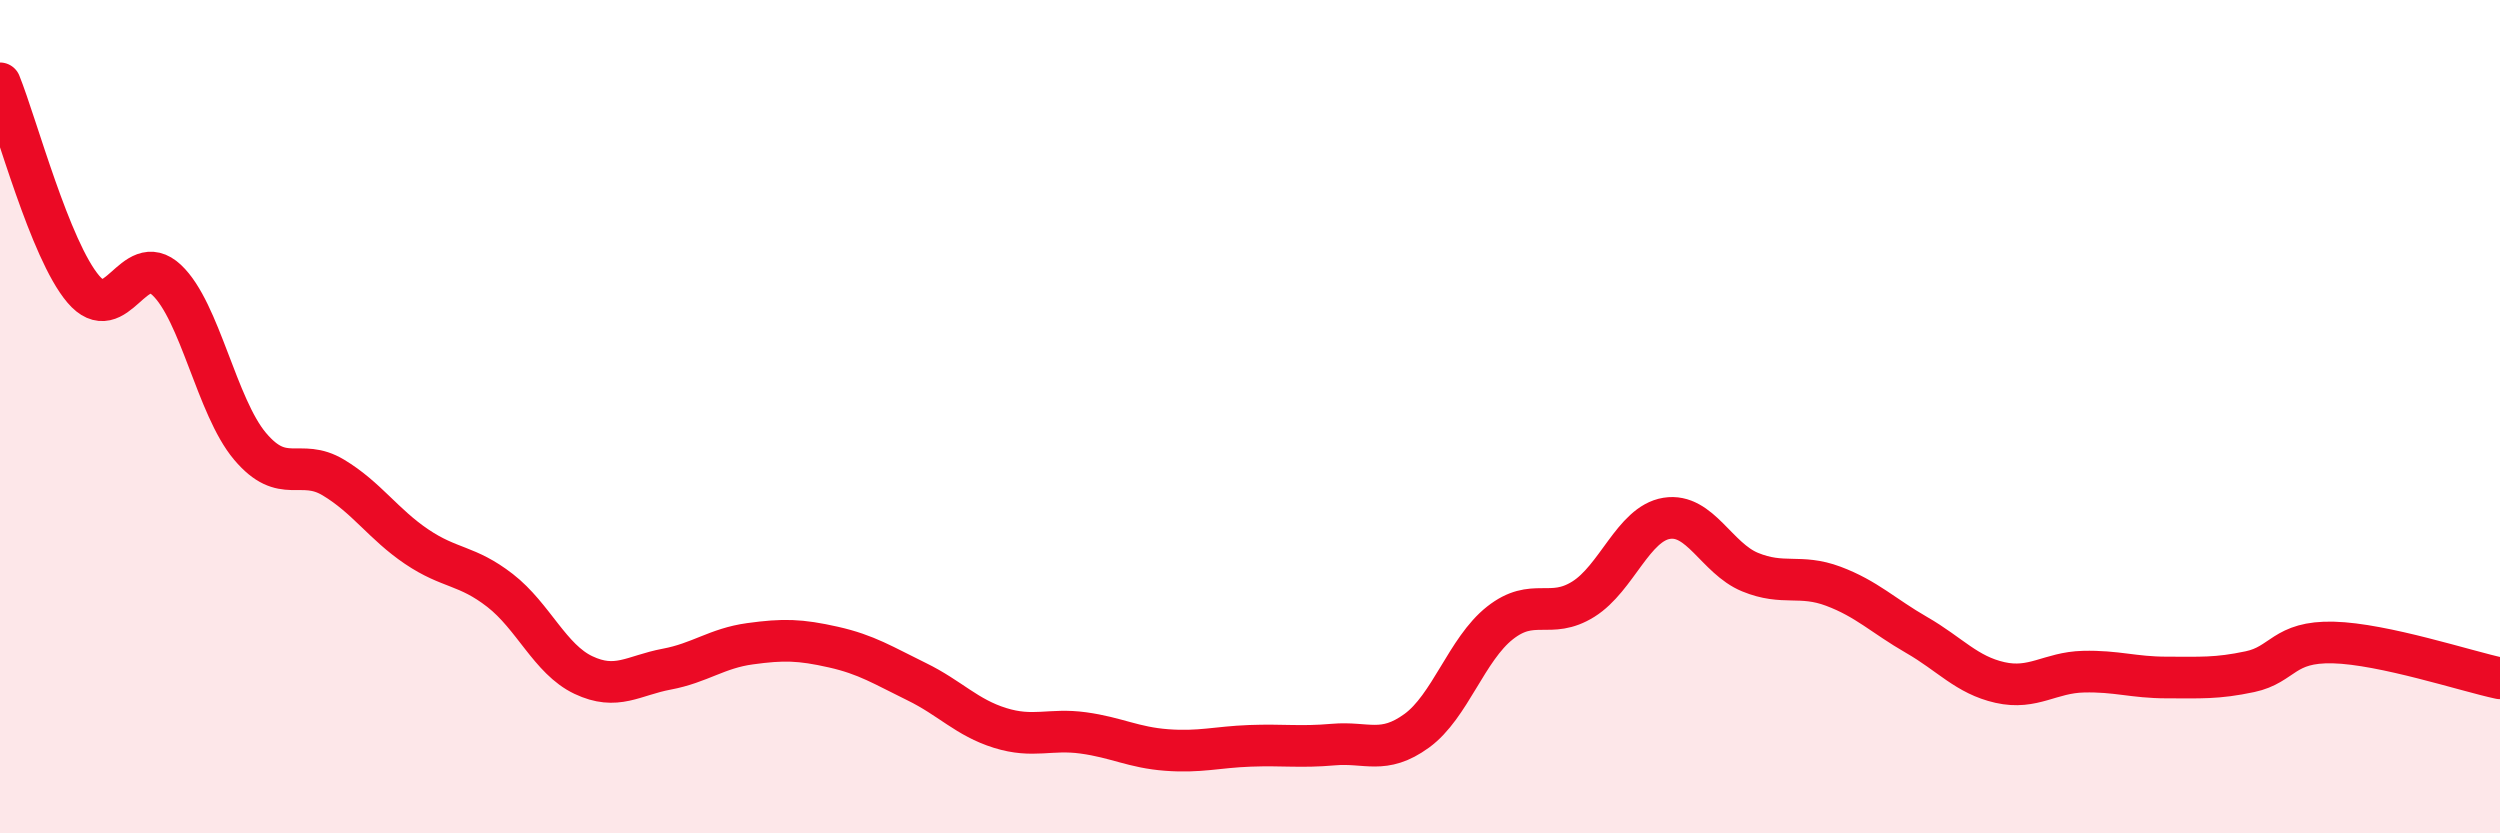
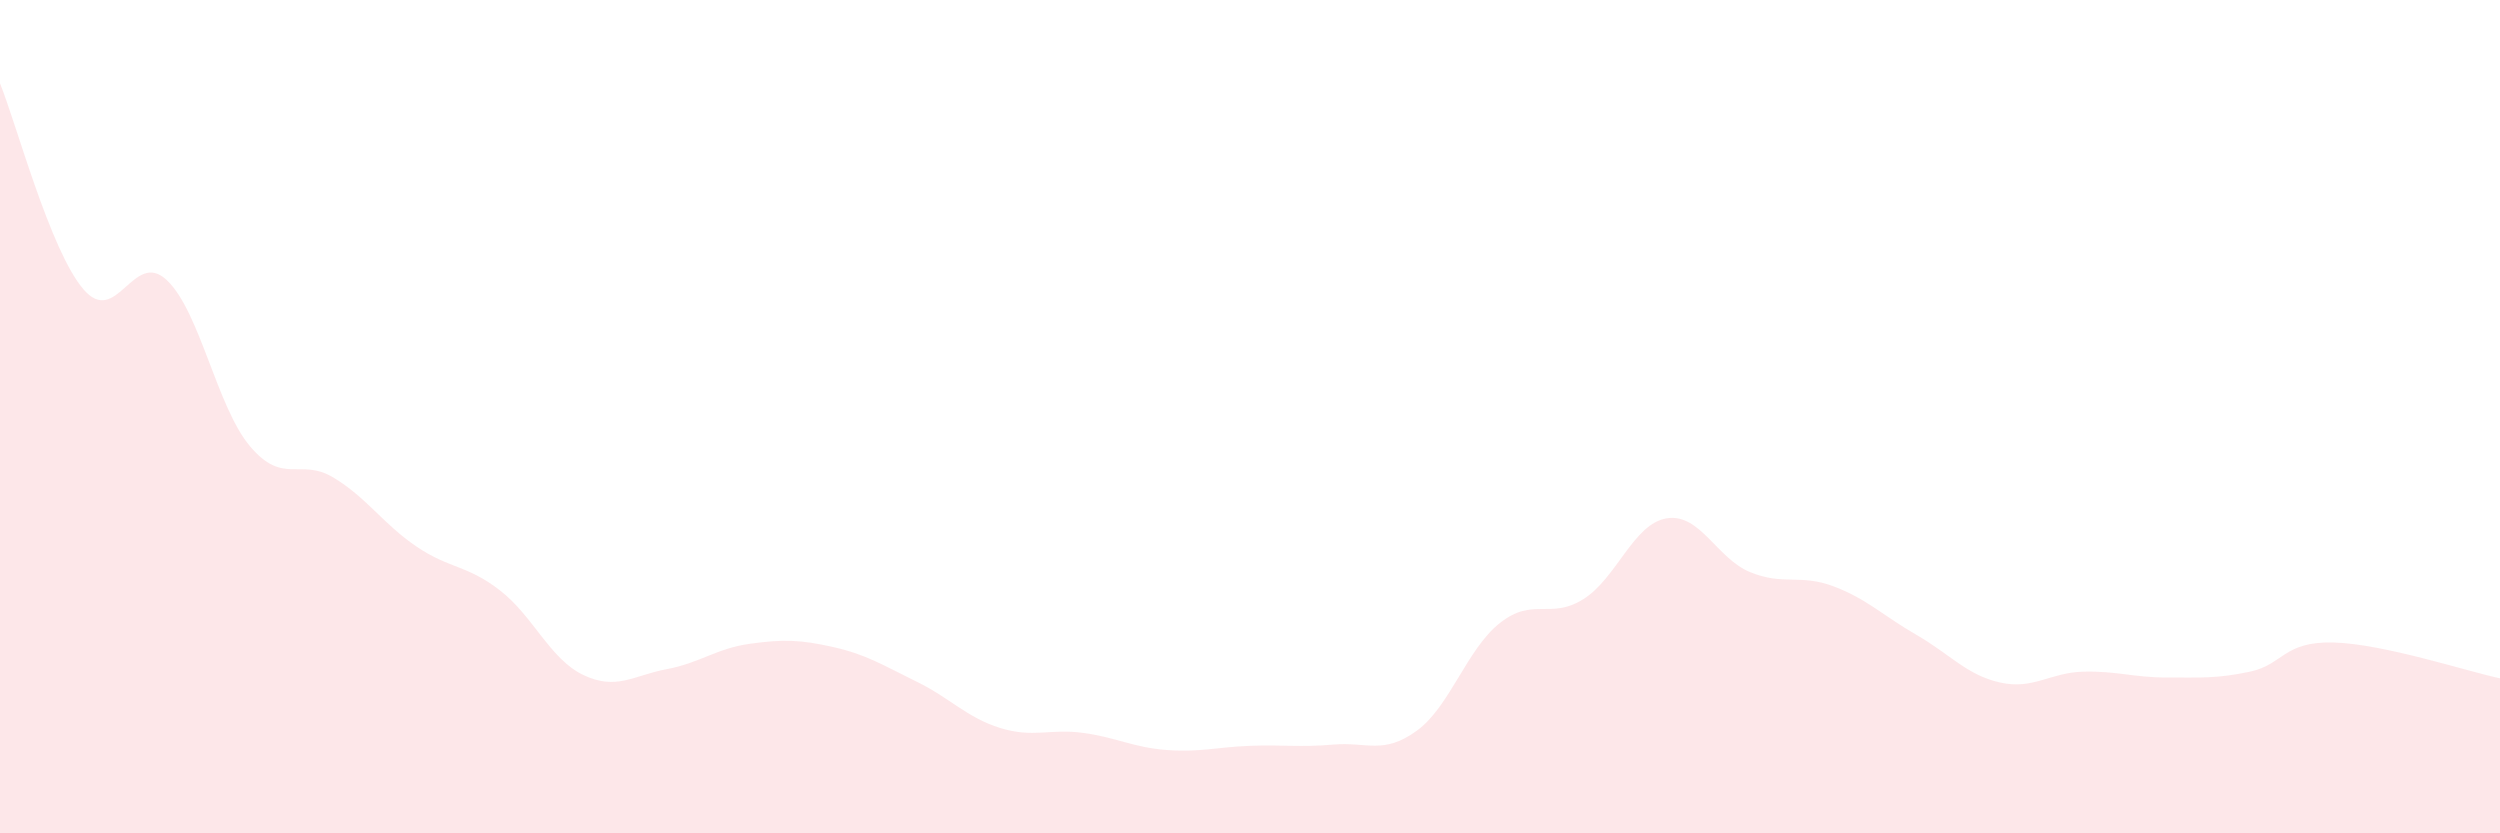
<svg xmlns="http://www.w3.org/2000/svg" width="60" height="20" viewBox="0 0 60 20">
  <path d="M 0,2 C 0.4,2.99 1.2,6 2,6.94 C 2.8,7.88 3.2,5.97 4,6.72 C 4.8,7.47 5.2,9.76 6,10.71 C 6.8,11.66 7.2,10.98 8,11.46 C 8.8,11.94 9.2,12.58 10,13.12 C 10.8,13.66 11.2,13.55 12,14.17 C 12.8,14.79 13.2,15.82 14,16.2 C 14.8,16.58 15.2,16.21 16,16.06 C 16.8,15.91 17.2,15.56 18,15.45 C 18.8,15.34 19.2,15.35 20,15.53 C 20.8,15.71 21.2,15.97 22,16.36 C 22.8,16.75 23.2,17.22 24,17.47 C 24.8,17.72 25.2,17.48 26,17.59 C 26.8,17.7 27.2,17.94 28,18 C 28.8,18.06 29.2,17.93 30,17.9 C 30.8,17.87 31.2,17.94 32,17.87 C 32.8,17.8 33.2,18.12 34,17.54 C 34.8,16.96 35.2,15.58 36,14.95 C 36.8,14.32 37.2,14.88 38,14.38 C 38.8,13.88 39.2,12.57 40,12.44 C 40.8,12.31 41.2,13.4 42,13.73 C 42.8,14.06 43.2,13.77 44,14.07 C 44.8,14.37 45.2,14.78 46,15.24 C 46.8,15.7 47.2,16.2 48,16.38 C 48.8,16.56 49.2,16.14 50,16.12 C 50.8,16.1 51.2,16.26 52,16.26 C 52.8,16.26 53.2,16.29 54,16.12 C 54.8,15.95 54.8,15.39 56,15.42 C 57.2,15.45 59.2,16.11 60,16.28L60 20L0 20Z" fill="#EB0A25" opacity="0.1" stroke-linecap="round" stroke-linejoin="round" />
-   <path d="M 0,2 C 0.4,2.99 1.2,6 2,6.94 C 2.8,7.88 3.2,5.97 4,6.72 C 4.8,7.47 5.2,9.76 6,10.71 C 6.8,11.66 7.2,10.98 8,11.46 C 8.8,11.94 9.2,12.58 10,13.12 C 10.8,13.66 11.2,13.55 12,14.17 C 12.8,14.79 13.2,15.82 14,16.2 C 14.8,16.58 15.2,16.21 16,16.06 C 16.8,15.91 17.2,15.56 18,15.45 C 18.8,15.34 19.2,15.35 20,15.53 C 20.8,15.71 21.2,15.97 22,16.36 C 22.8,16.75 23.2,17.22 24,17.47 C 24.8,17.72 25.2,17.48 26,17.59 C 26.8,17.7 27.2,17.94 28,18 C 28.8,18.06 29.2,17.93 30,17.9 C 30.8,17.87 31.2,17.94 32,17.87 C 32.8,17.8 33.2,18.12 34,17.54 C 34.8,16.96 35.2,15.58 36,14.95 C 36.8,14.32 37.2,14.88 38,14.38 C 38.8,13.88 39.2,12.57 40,12.44 C 40.8,12.31 41.2,13.4 42,13.73 C 42.8,14.06 43.2,13.77 44,14.07 C 44.8,14.37 45.2,14.78 46,15.24 C 46.8,15.7 47.2,16.2 48,16.38 C 48.8,16.56 49.2,16.14 50,16.12 C 50.8,16.1 51.2,16.26 52,16.26 C 52.8,16.26 53.2,16.29 54,16.12 C 54.8,15.95 54.8,15.39 56,15.42 C 57.2,15.45 59.2,16.11 60,16.28" stroke="#EB0A25" stroke-width="1" fill="none" stroke-linecap="round" stroke-linejoin="round" />
</svg>